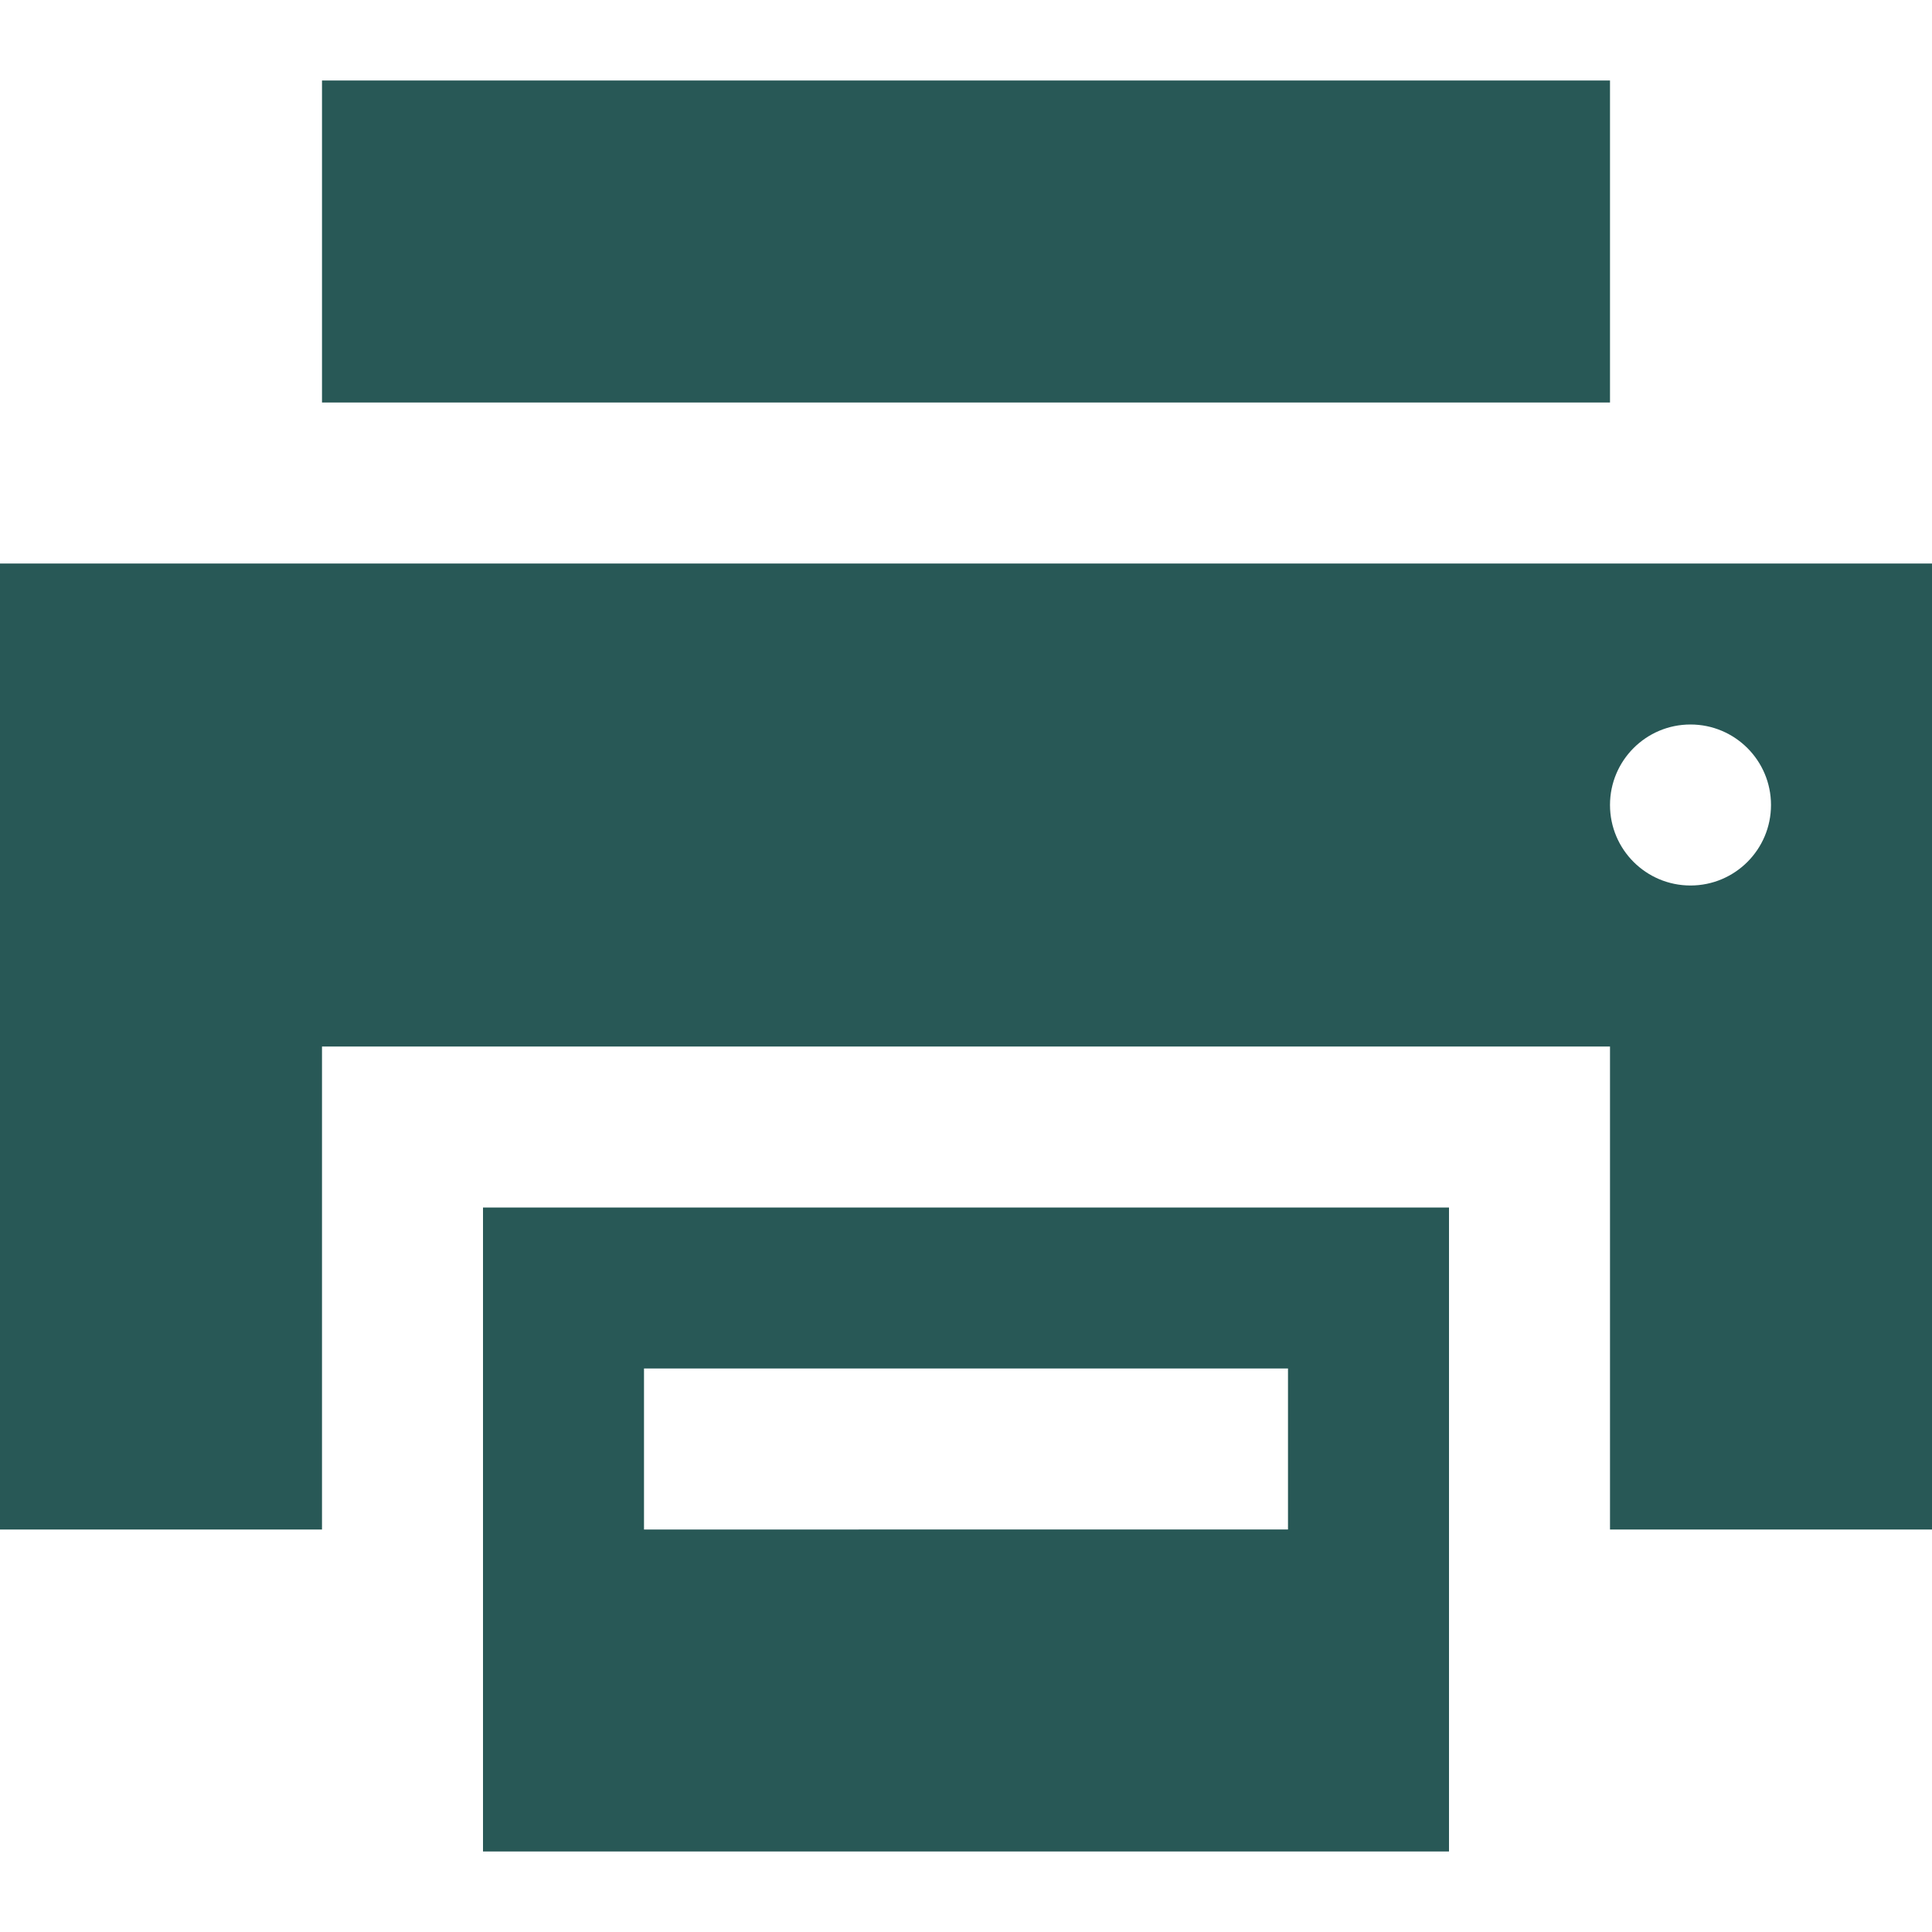
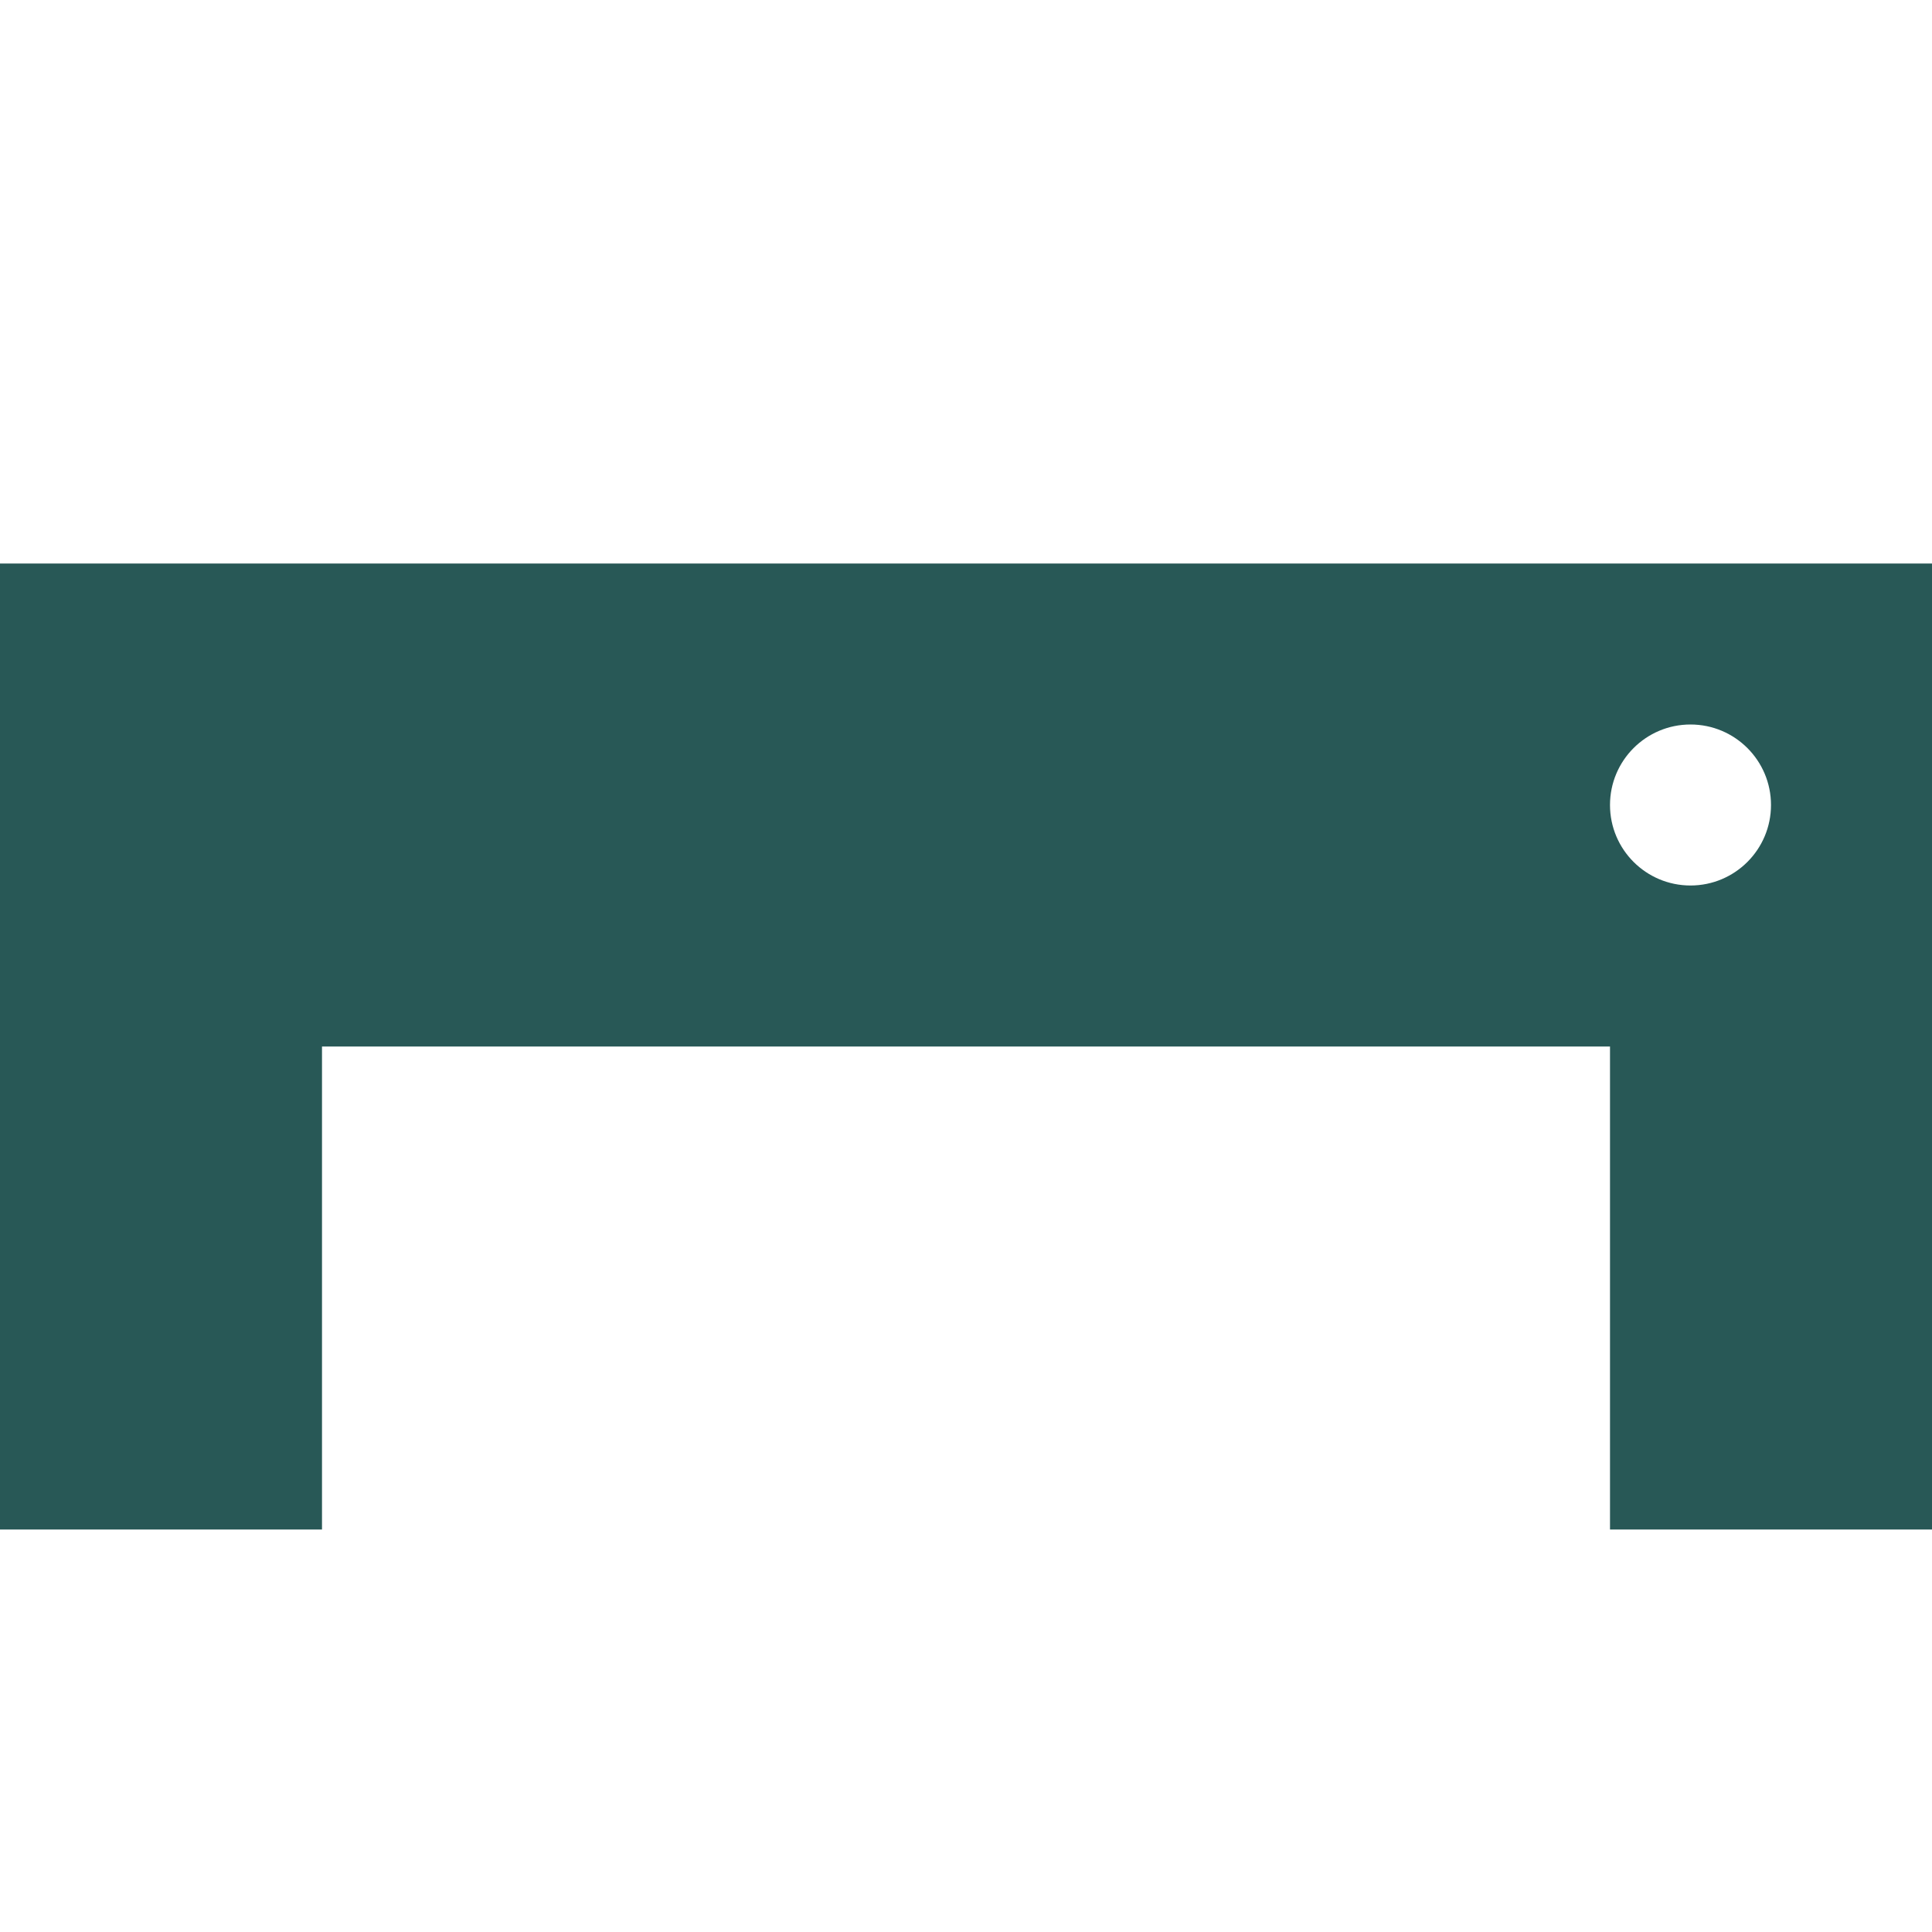
<svg xmlns="http://www.w3.org/2000/svg" version="1.1" id="Capa_1" x="0px" y="0px" viewBox="0 0 360 360" style="enable-background:new 0 0 360 360;" xml:space="preserve">
  <g id="XMLID_503_">
-     <rect fill="#285856" id="XMLID_873_" x="60" y="15" width="240" height="60" />
-     <path fill="#285856" id="XMLID_874_" d="M360,105H0v180h60v-90h240v90h60V105z M315,165c-8.284,0-15-6.716-15-15s6.716-15,15-15s15,6.716,15,15   S323.284,165,315,165z" />
-     <path fill="#285856" id="XMLID_877_" d="M90,345h180V225H90V345z M120,255h120v30H120V255z" />
+     <path fill="#285856" id="XMLID_874_" d="M360,105H0v180h60v-90h240v90h60V105M315,165c-8.284,0-15-6.716-15-15s6.716-15,15-15s15,6.716,15,15   S323.284,165,315,165z" />
  </g>
</svg>